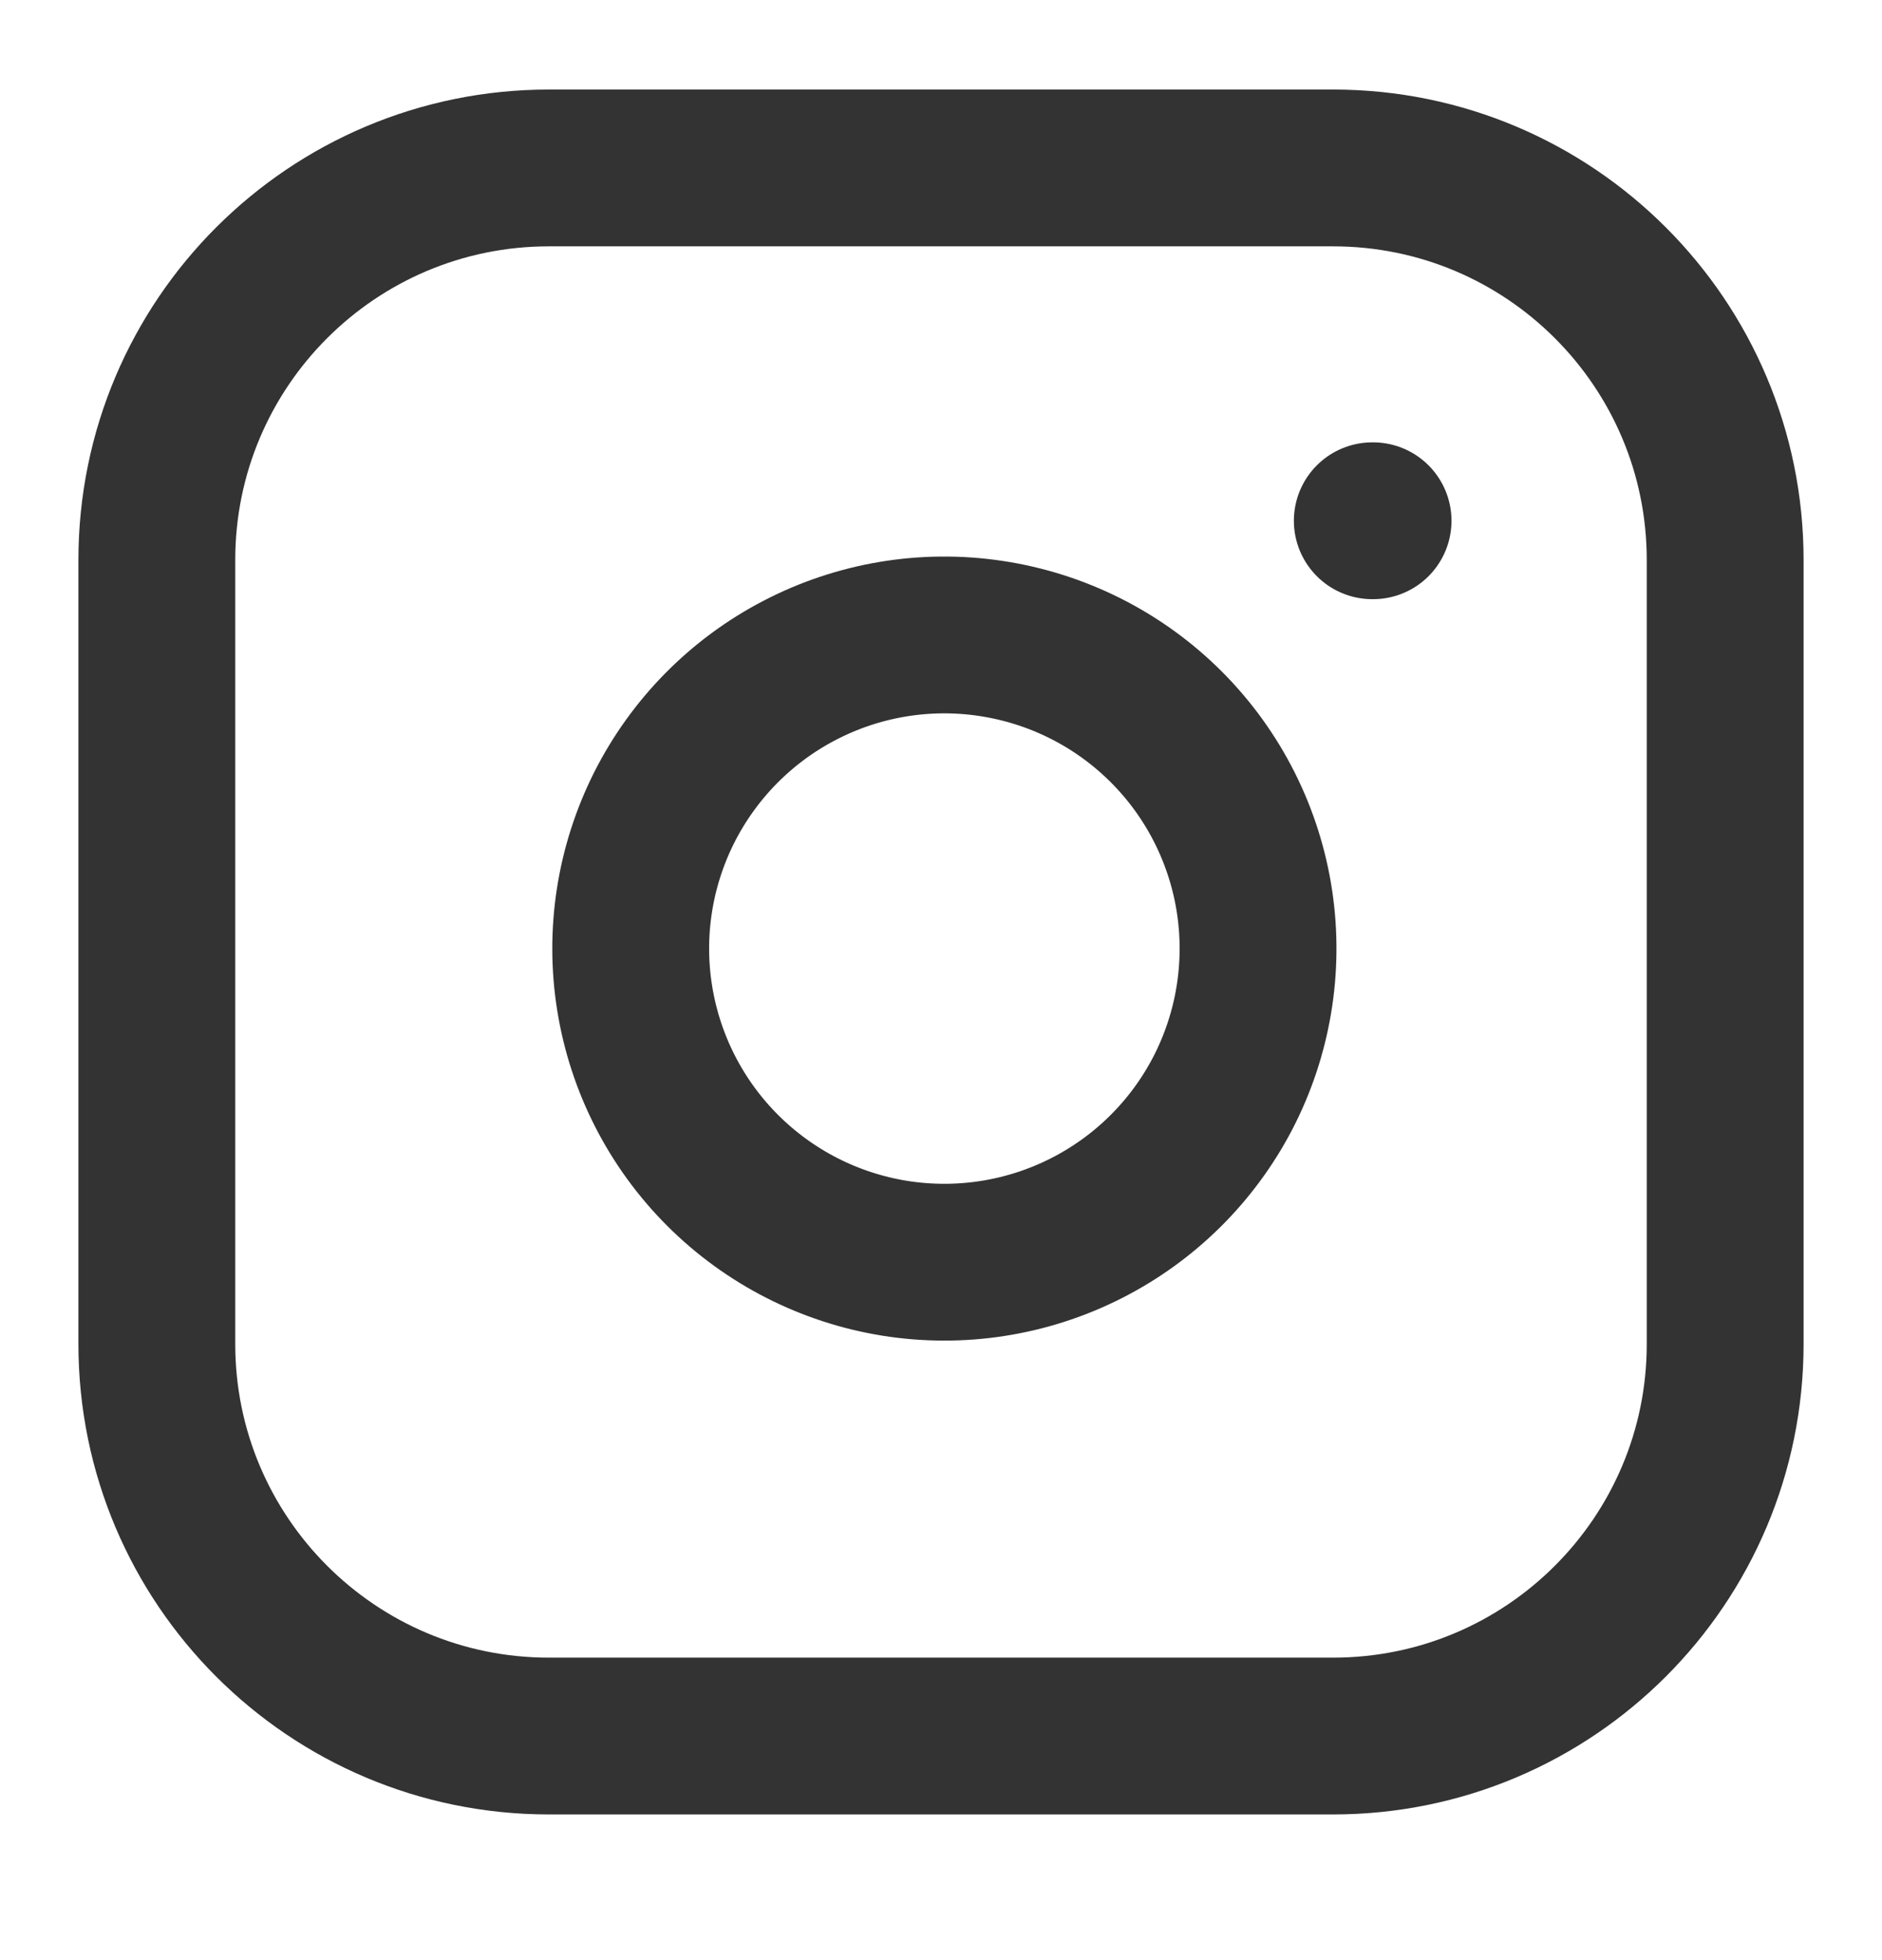
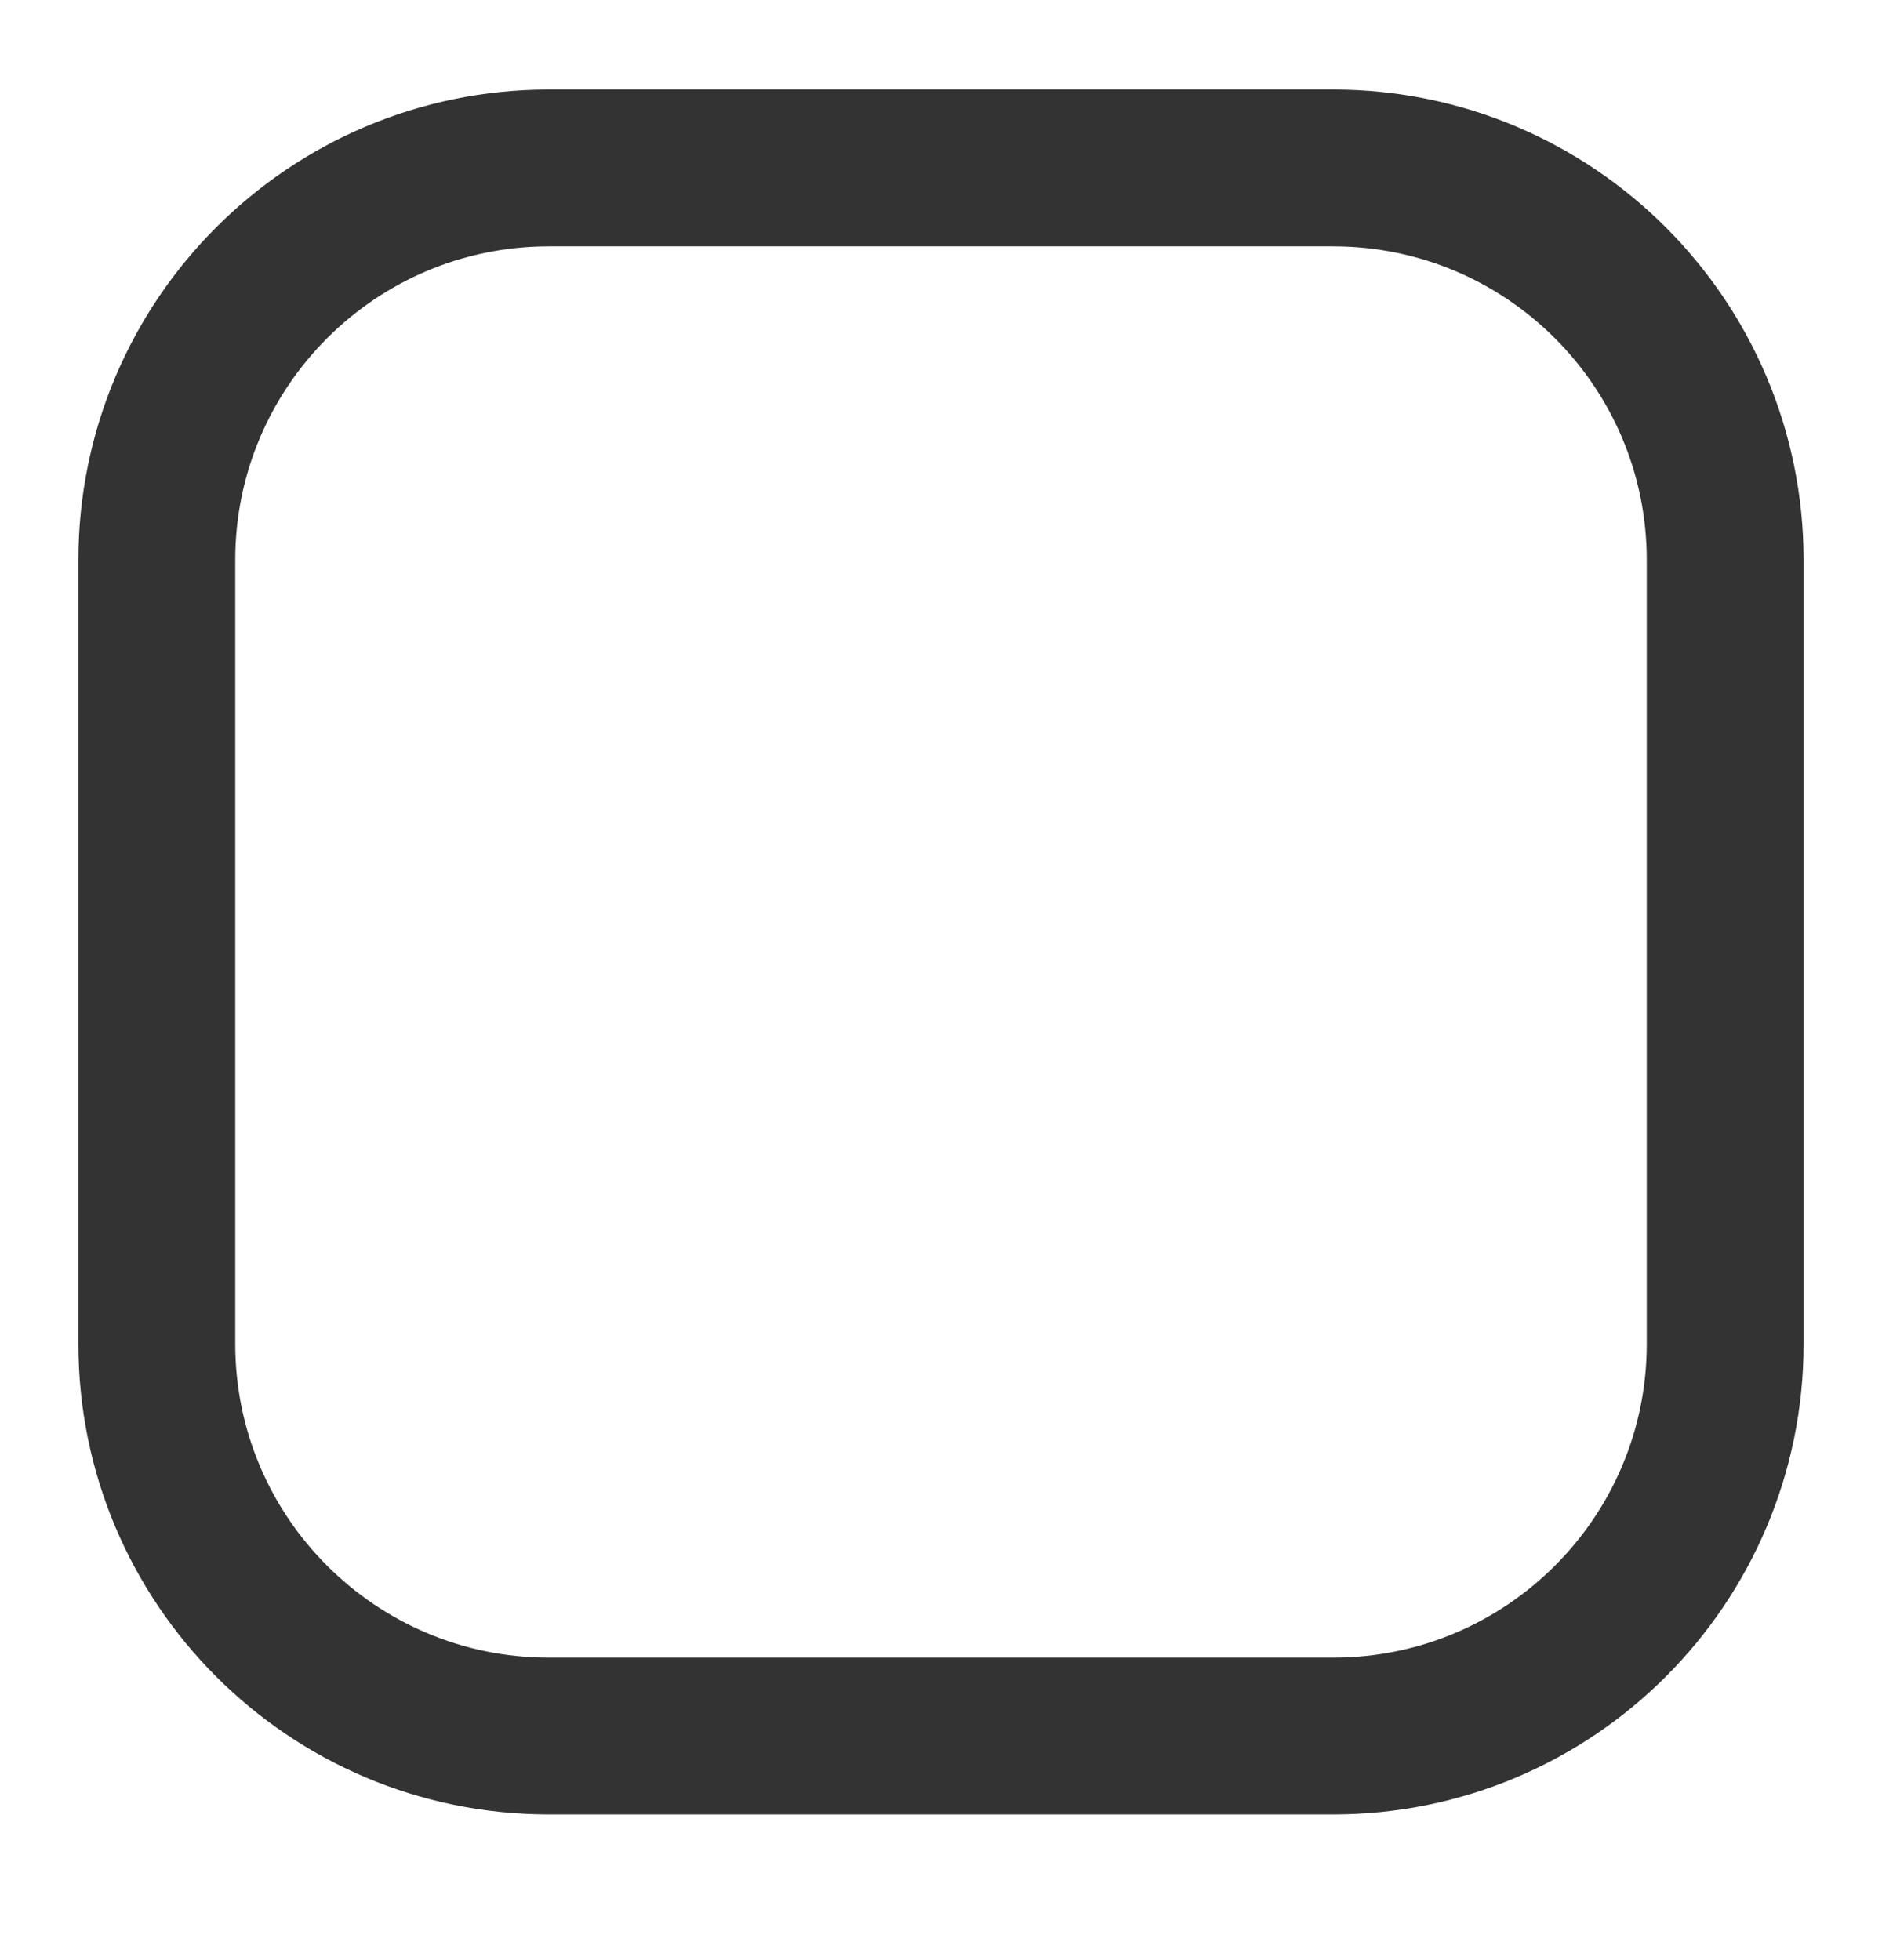
<svg xmlns="http://www.w3.org/2000/svg" width="24" height="25" viewBox="0 0 24 25" fill="none">
  <path d="M17 2.142H7C4.239 2.142 2 4.38 2 7.142V17.142C2 19.903 4.239 22.142 7 22.142H17C19.761 22.142 22 19.903 22 17.142V7.142C22 4.38 19.761 2.142 17 2.142Z" stroke="#333333" stroke-width="2" stroke-linecap="round" stroke-linejoin="round" />
-   <path d="M16 11.512C16.123 12.344 15.981 13.194 15.594 13.941C15.206 14.688 14.593 15.293 13.842 15.671C13.09 16.05 12.238 16.181 11.408 16.048C10.577 15.914 9.81 15.522 9.215 14.927C8.62 14.332 8.228 13.565 8.094 12.734C7.96 11.903 8.092 11.052 8.47 10.3C8.849 9.549 9.454 8.935 10.201 8.548C10.948 8.16 11.798 8.018 12.63 8.142C13.479 8.268 14.265 8.663 14.872 9.27C15.479 9.877 15.874 10.663 16 11.512Z" stroke="#333333" stroke-width="2" stroke-linecap="round" stroke-linejoin="round" />
-   <path d="M17.5 6.642H17.51" stroke="#333333" stroke-width="2" stroke-linecap="round" stroke-linejoin="round" />
</svg>